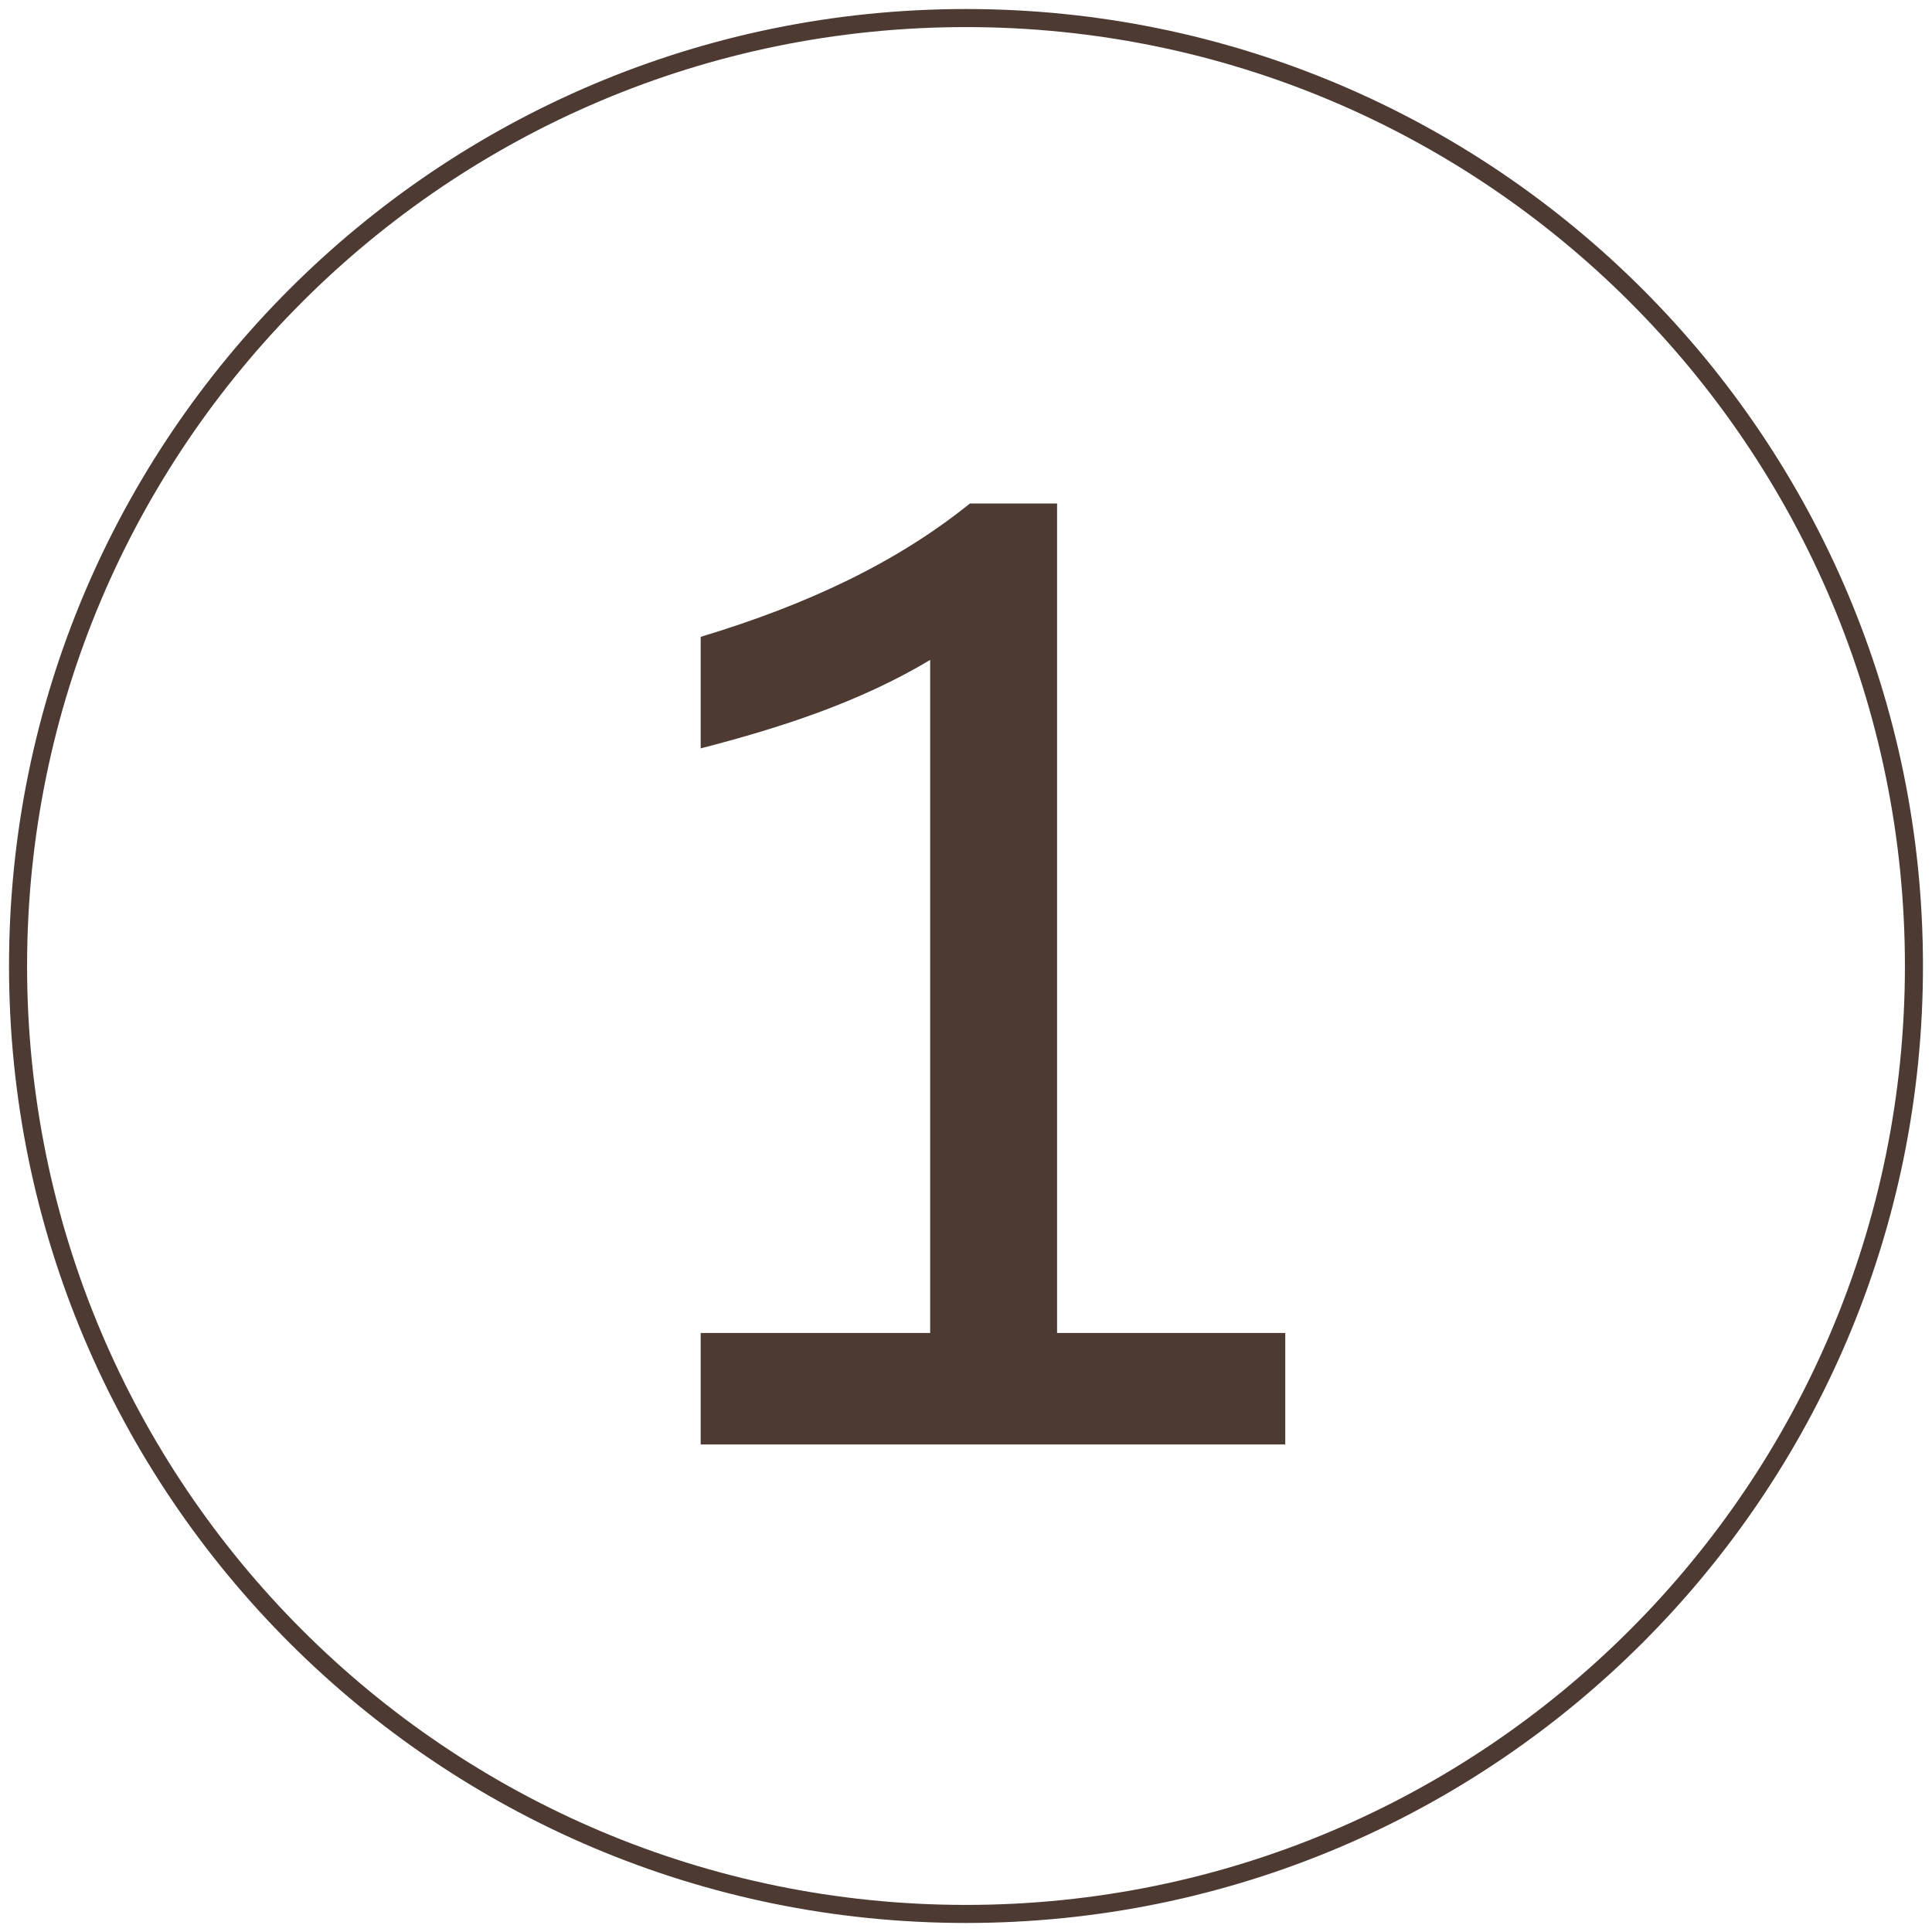
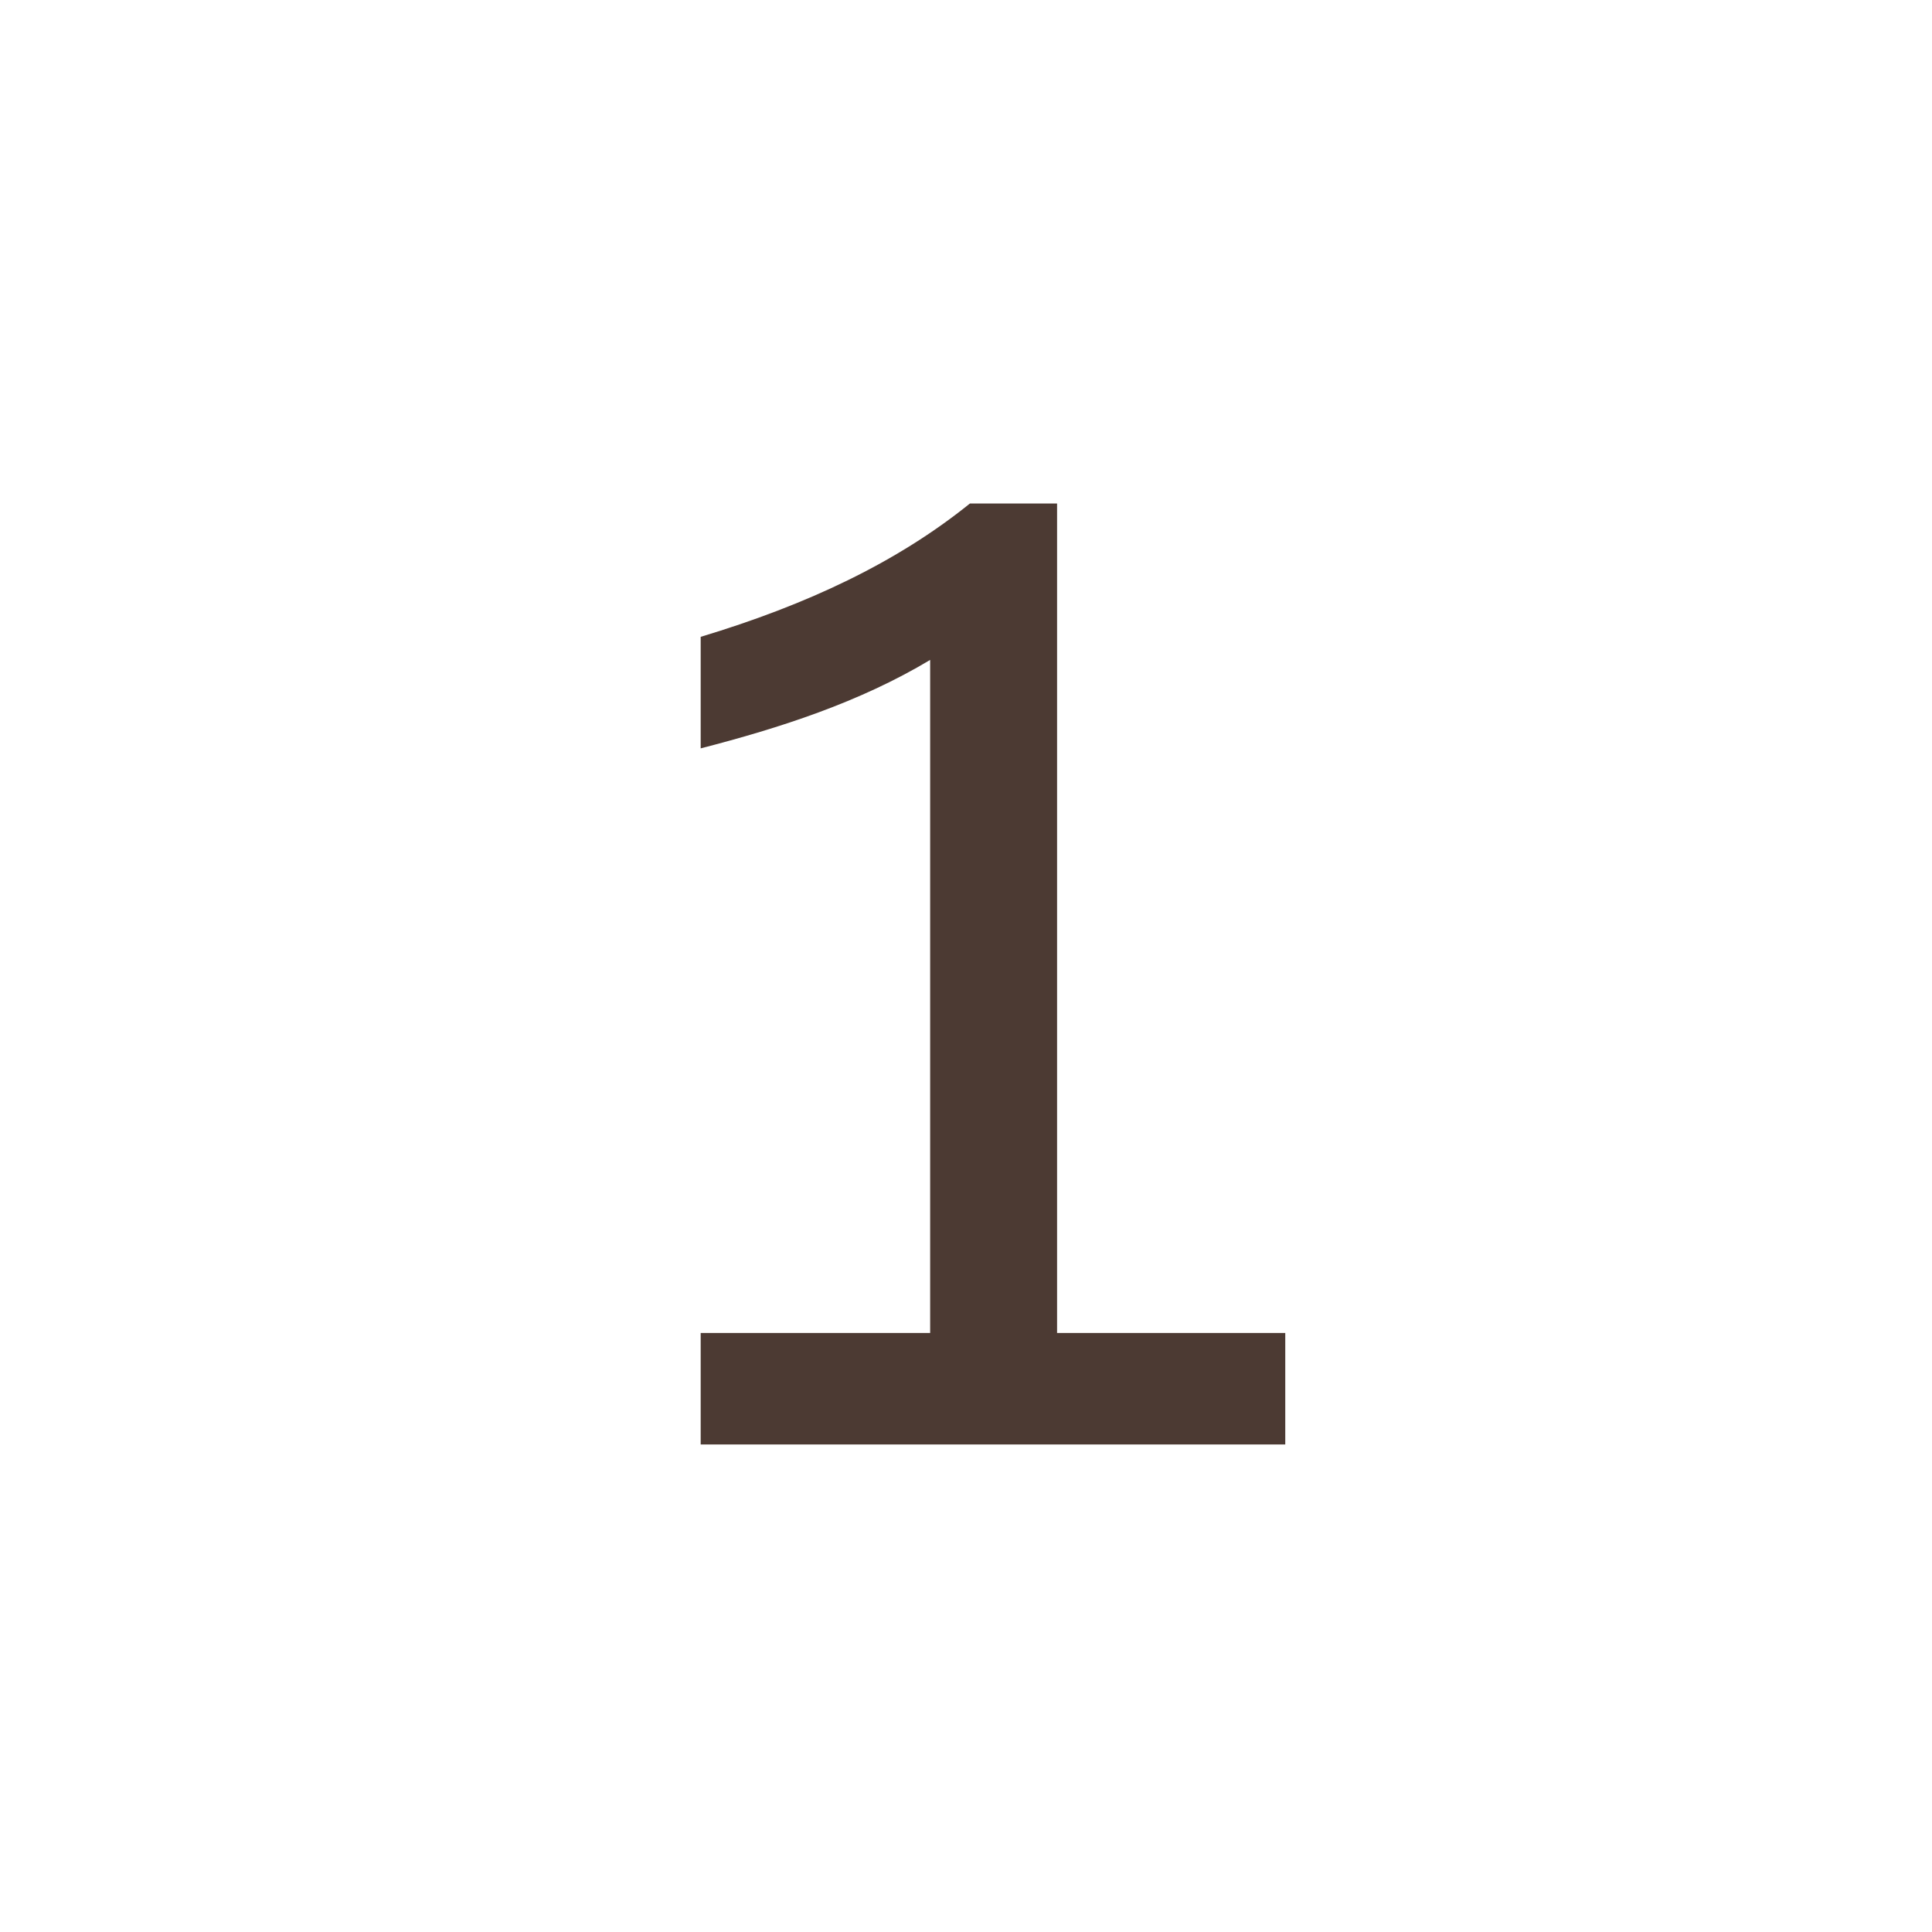
<svg xmlns="http://www.w3.org/2000/svg" width="107px" height="107px" viewBox="0 0 107 107" version="1.1">
  <title>Group</title>
  <desc>Created with Sketch.</desc>
  <g id="Page-1" stroke="none" stroke-width="1" fill="none" fill-rule="evenodd">
    <g id="Mobile-Copy-5" transform="translate(-211, -99)" fill="#4C3A33">
      <g id="Group" transform="translate(211, 99)">
-         <path d="M53.5,106.5 C24.229,106.5 0.5,82.771 0.5,53.5 C0.5,24.229 24.229,0.5 53.5,0.5 C82.771,0.5 106.5,24.229 106.5,53.5 C106.5,82.771 82.771,106.5 53.5,106.5 Z M53.5,105.5 C82.219,105.5 105.5,82.219 105.5,53.5 C105.5,24.781 82.219,1.5 53.5,1.5 C24.781,1.5 1.5,24.781 1.5,53.5 C1.5,82.219 24.781,105.5 53.5,105.5 Z" id="Oval" fill-rule="nonzero" />
        <path d="M38.806,80 L38.806,73.823 L51.515,73.823 L51.515,36.548 C47.61,38.891 43.208,40.311 38.806,41.447 L38.806,35.27 C44.699,33.495 49.669,31.152 53.716,27.886 L58.544,27.886 L58.544,73.823 L71.182,73.823 L71.182,80 L38.806,80 Z" id="1" />
      </g>
    </g>
  </g>
</svg>